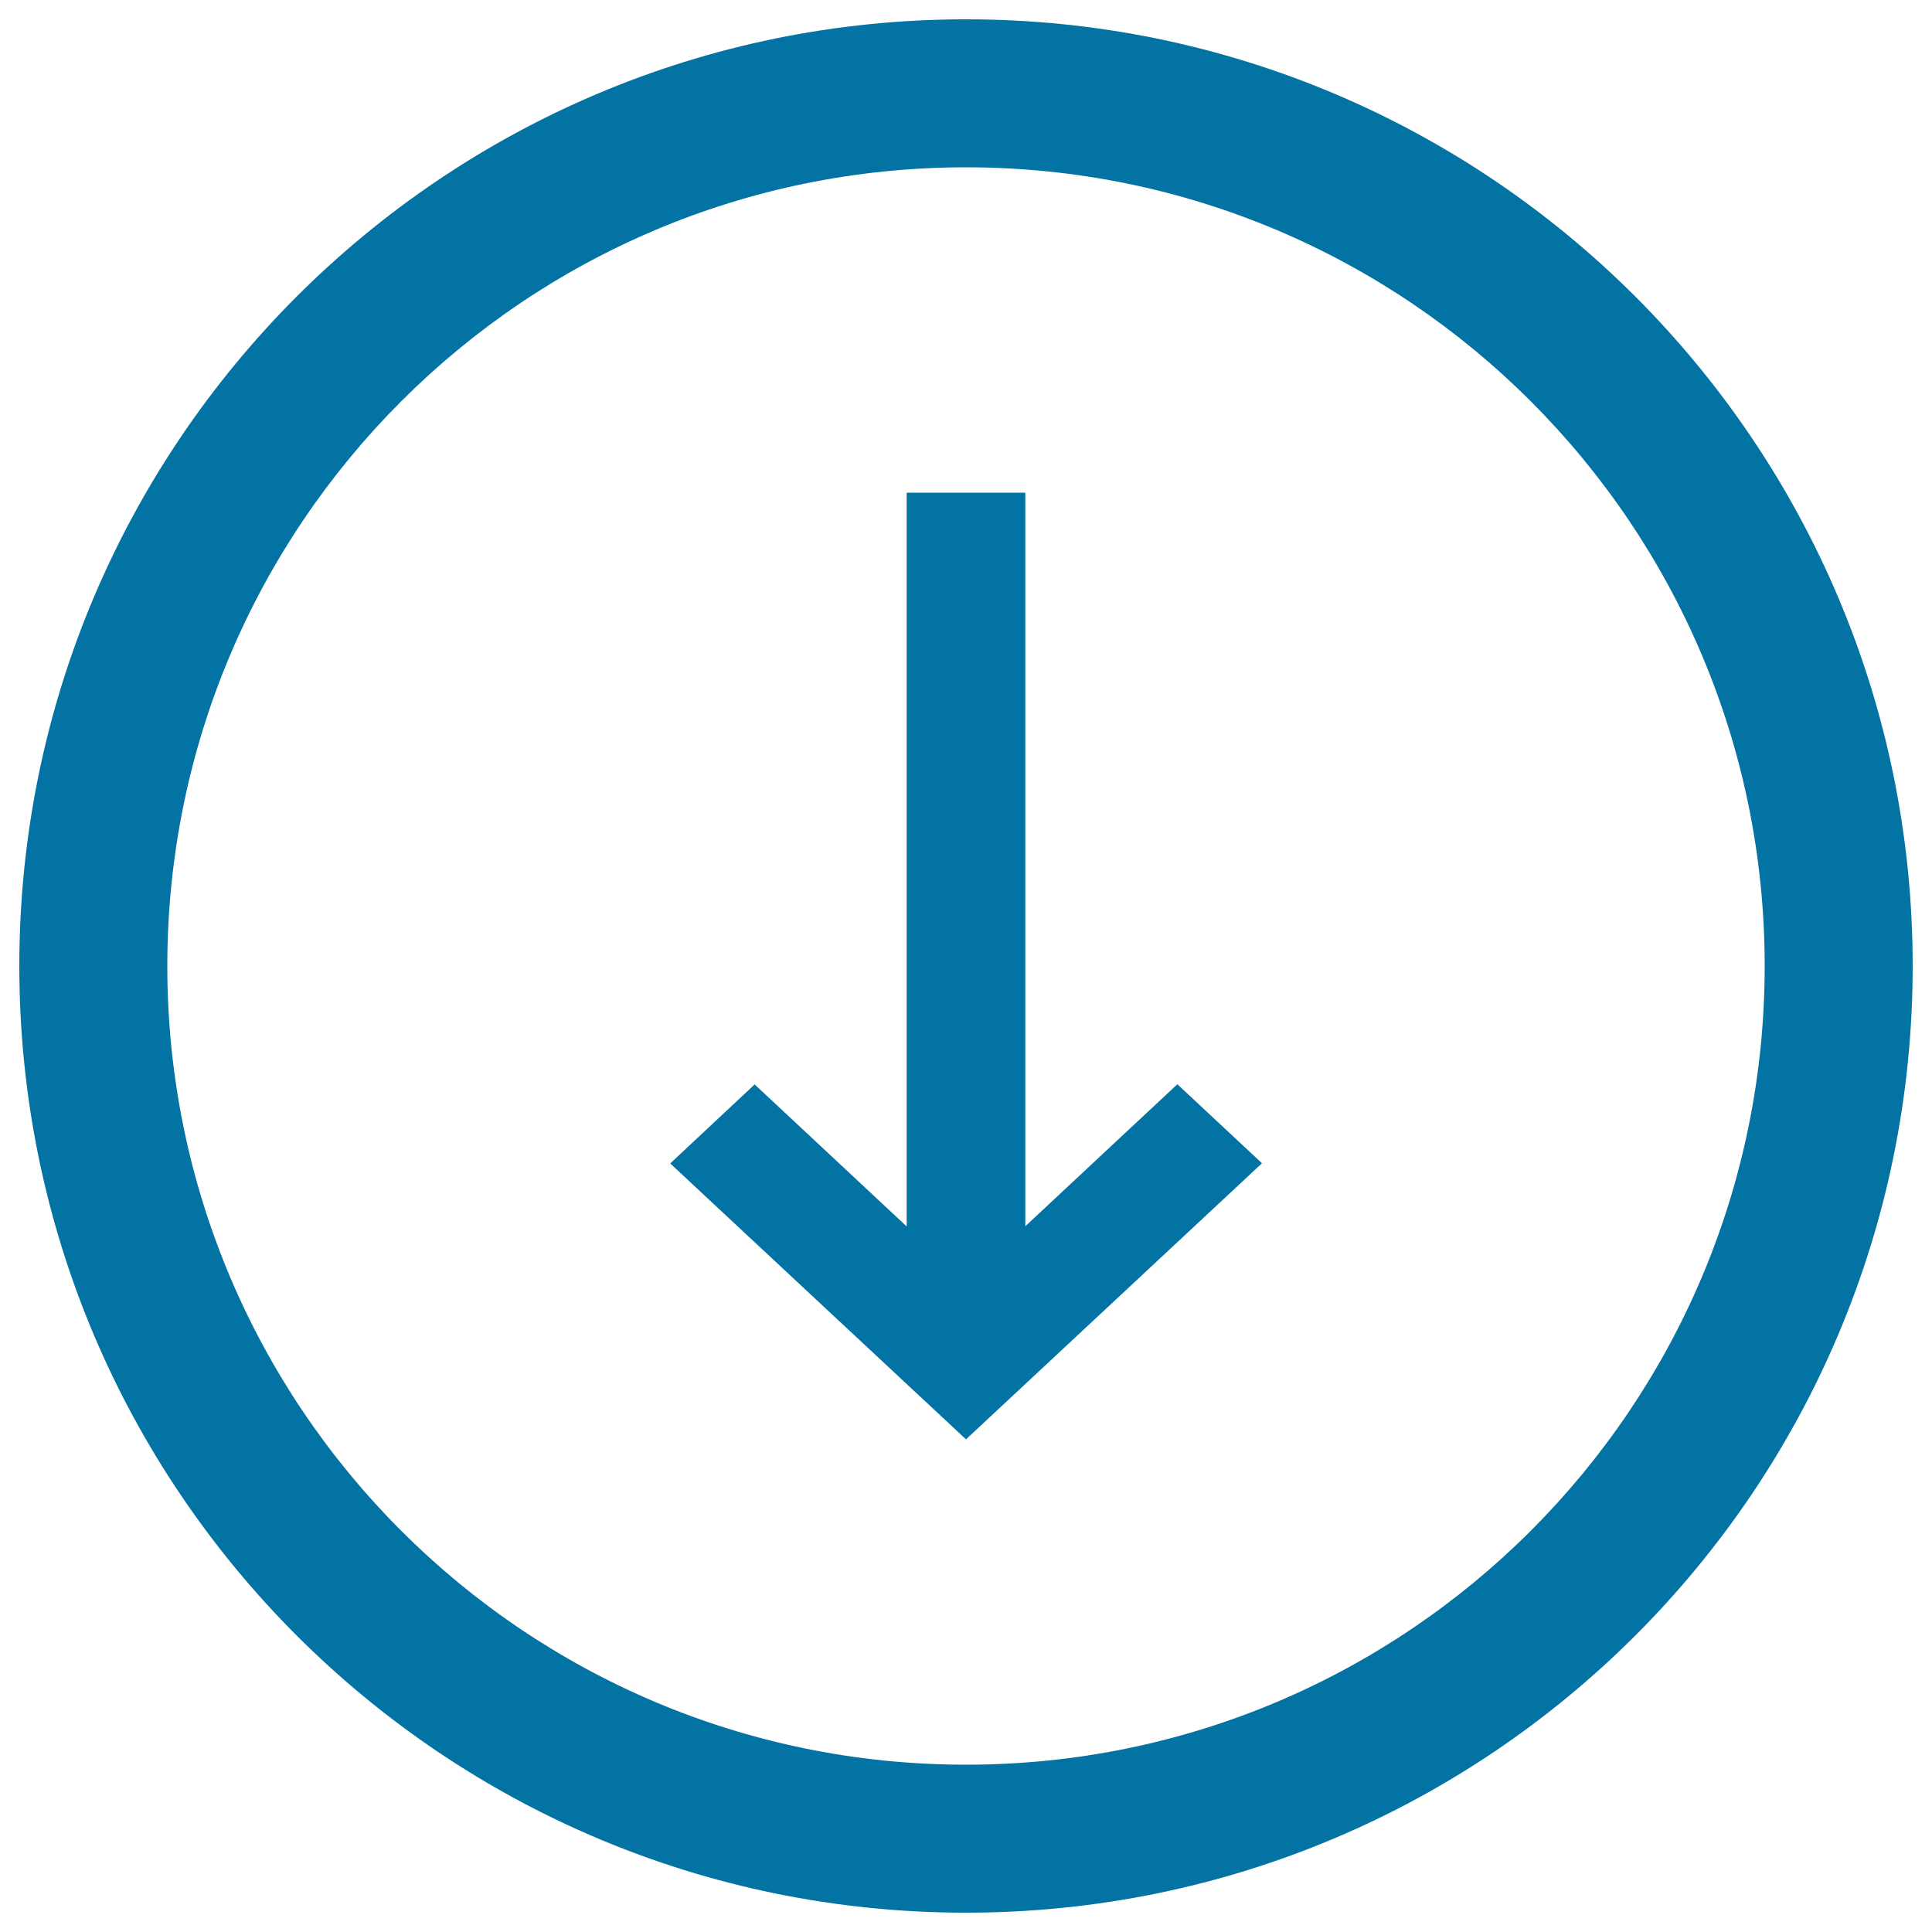
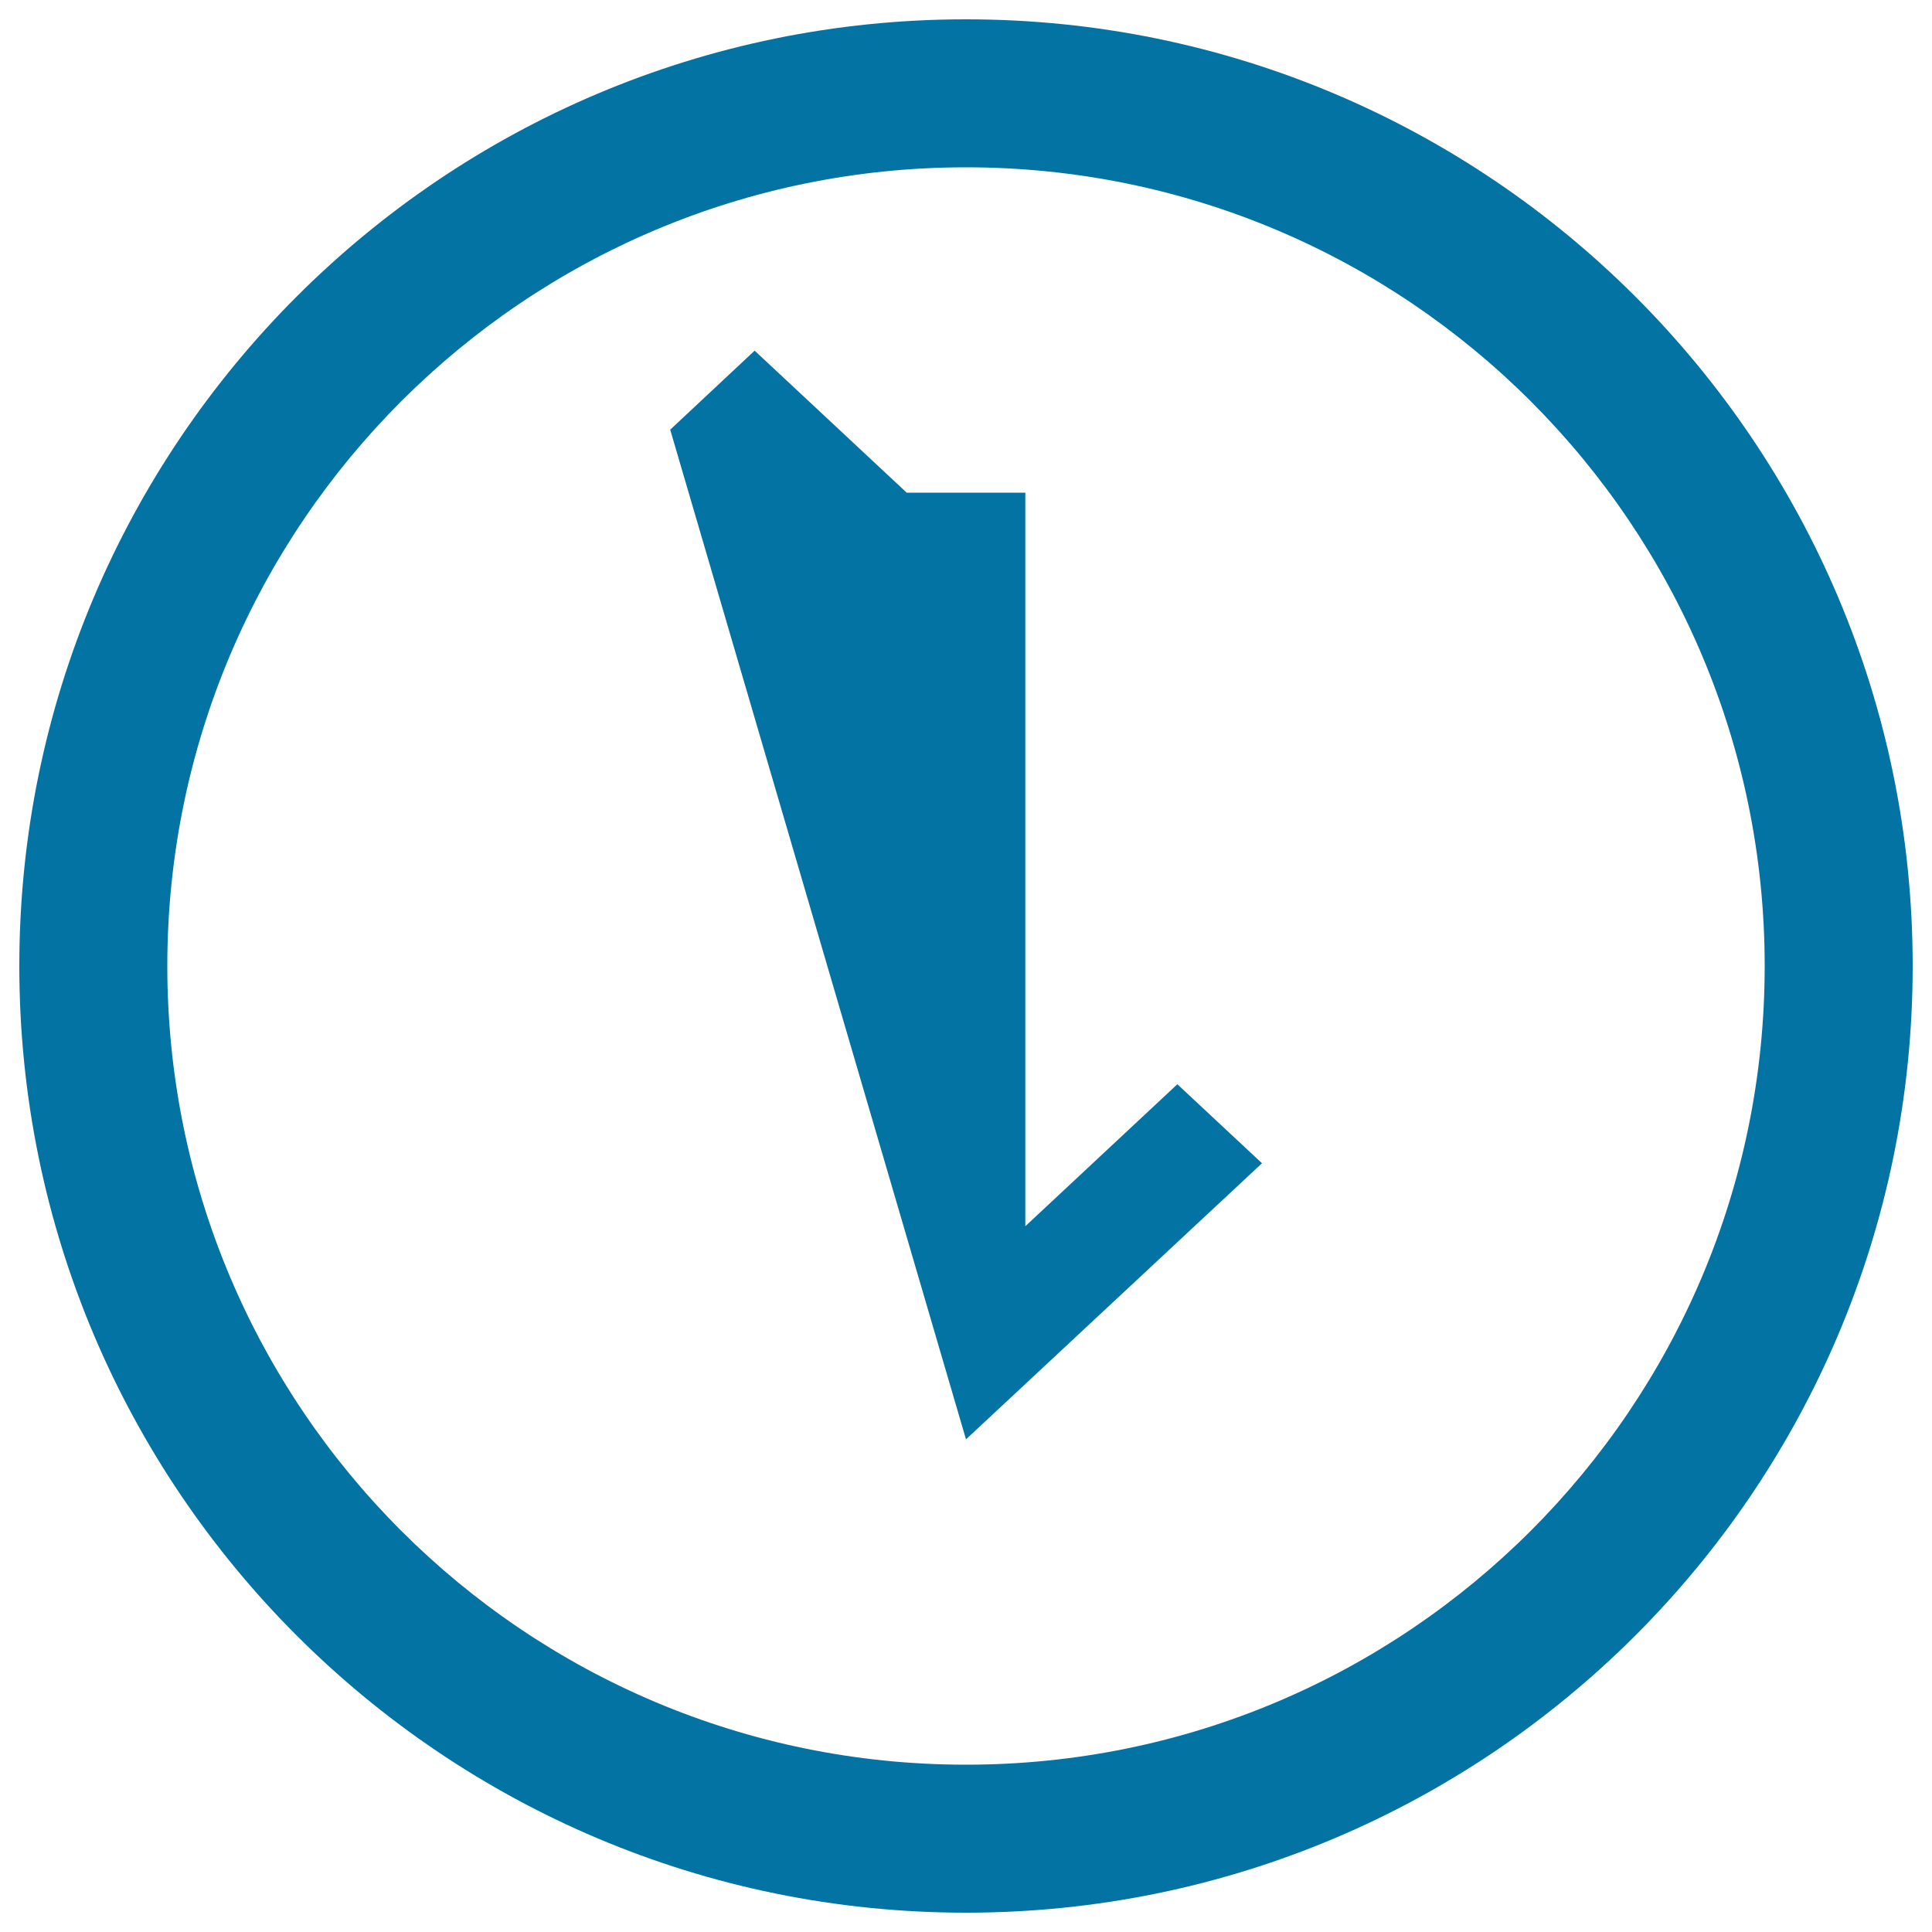
<svg xmlns="http://www.w3.org/2000/svg" viewBox="0 0 1000 1000" style="fill:#0273a2">
  <title>Arrow Down Light SVG icon</title>
-   <path d="M10,500c0,270.7,219.4,490,490,490c270.6,0,490-219.3,490-490c0-270.6-219.4-490-490-490C229.4,10,10,229.4,10,500z M913.4,500c0,228.4-185.1,413.4-413.4,413.4S86.6,728.4,86.6,500C86.6,271.7,271.7,86.6,500,86.6S913.4,271.7,913.4,500z M469.3,255v379.8l-78.7-73.5l-43.7,40.9L500,745l153.2-142.9l-43.8-40.9l-78.7,73.5V255H469.3z" />
+   <path d="M10,500c0,270.7,219.4,490,490,490c270.6,0,490-219.3,490-490c0-270.6-219.4-490-490-490C229.4,10,10,229.4,10,500z M913.4,500c0,228.4-185.1,413.4-413.4,413.4S86.6,728.4,86.6,500C86.6,271.7,271.7,86.6,500,86.6S913.4,271.7,913.4,500z M469.3,255l-78.7-73.5l-43.7,40.9L500,745l153.2-142.9l-43.8-40.9l-78.7,73.5V255H469.3z" />
</svg>